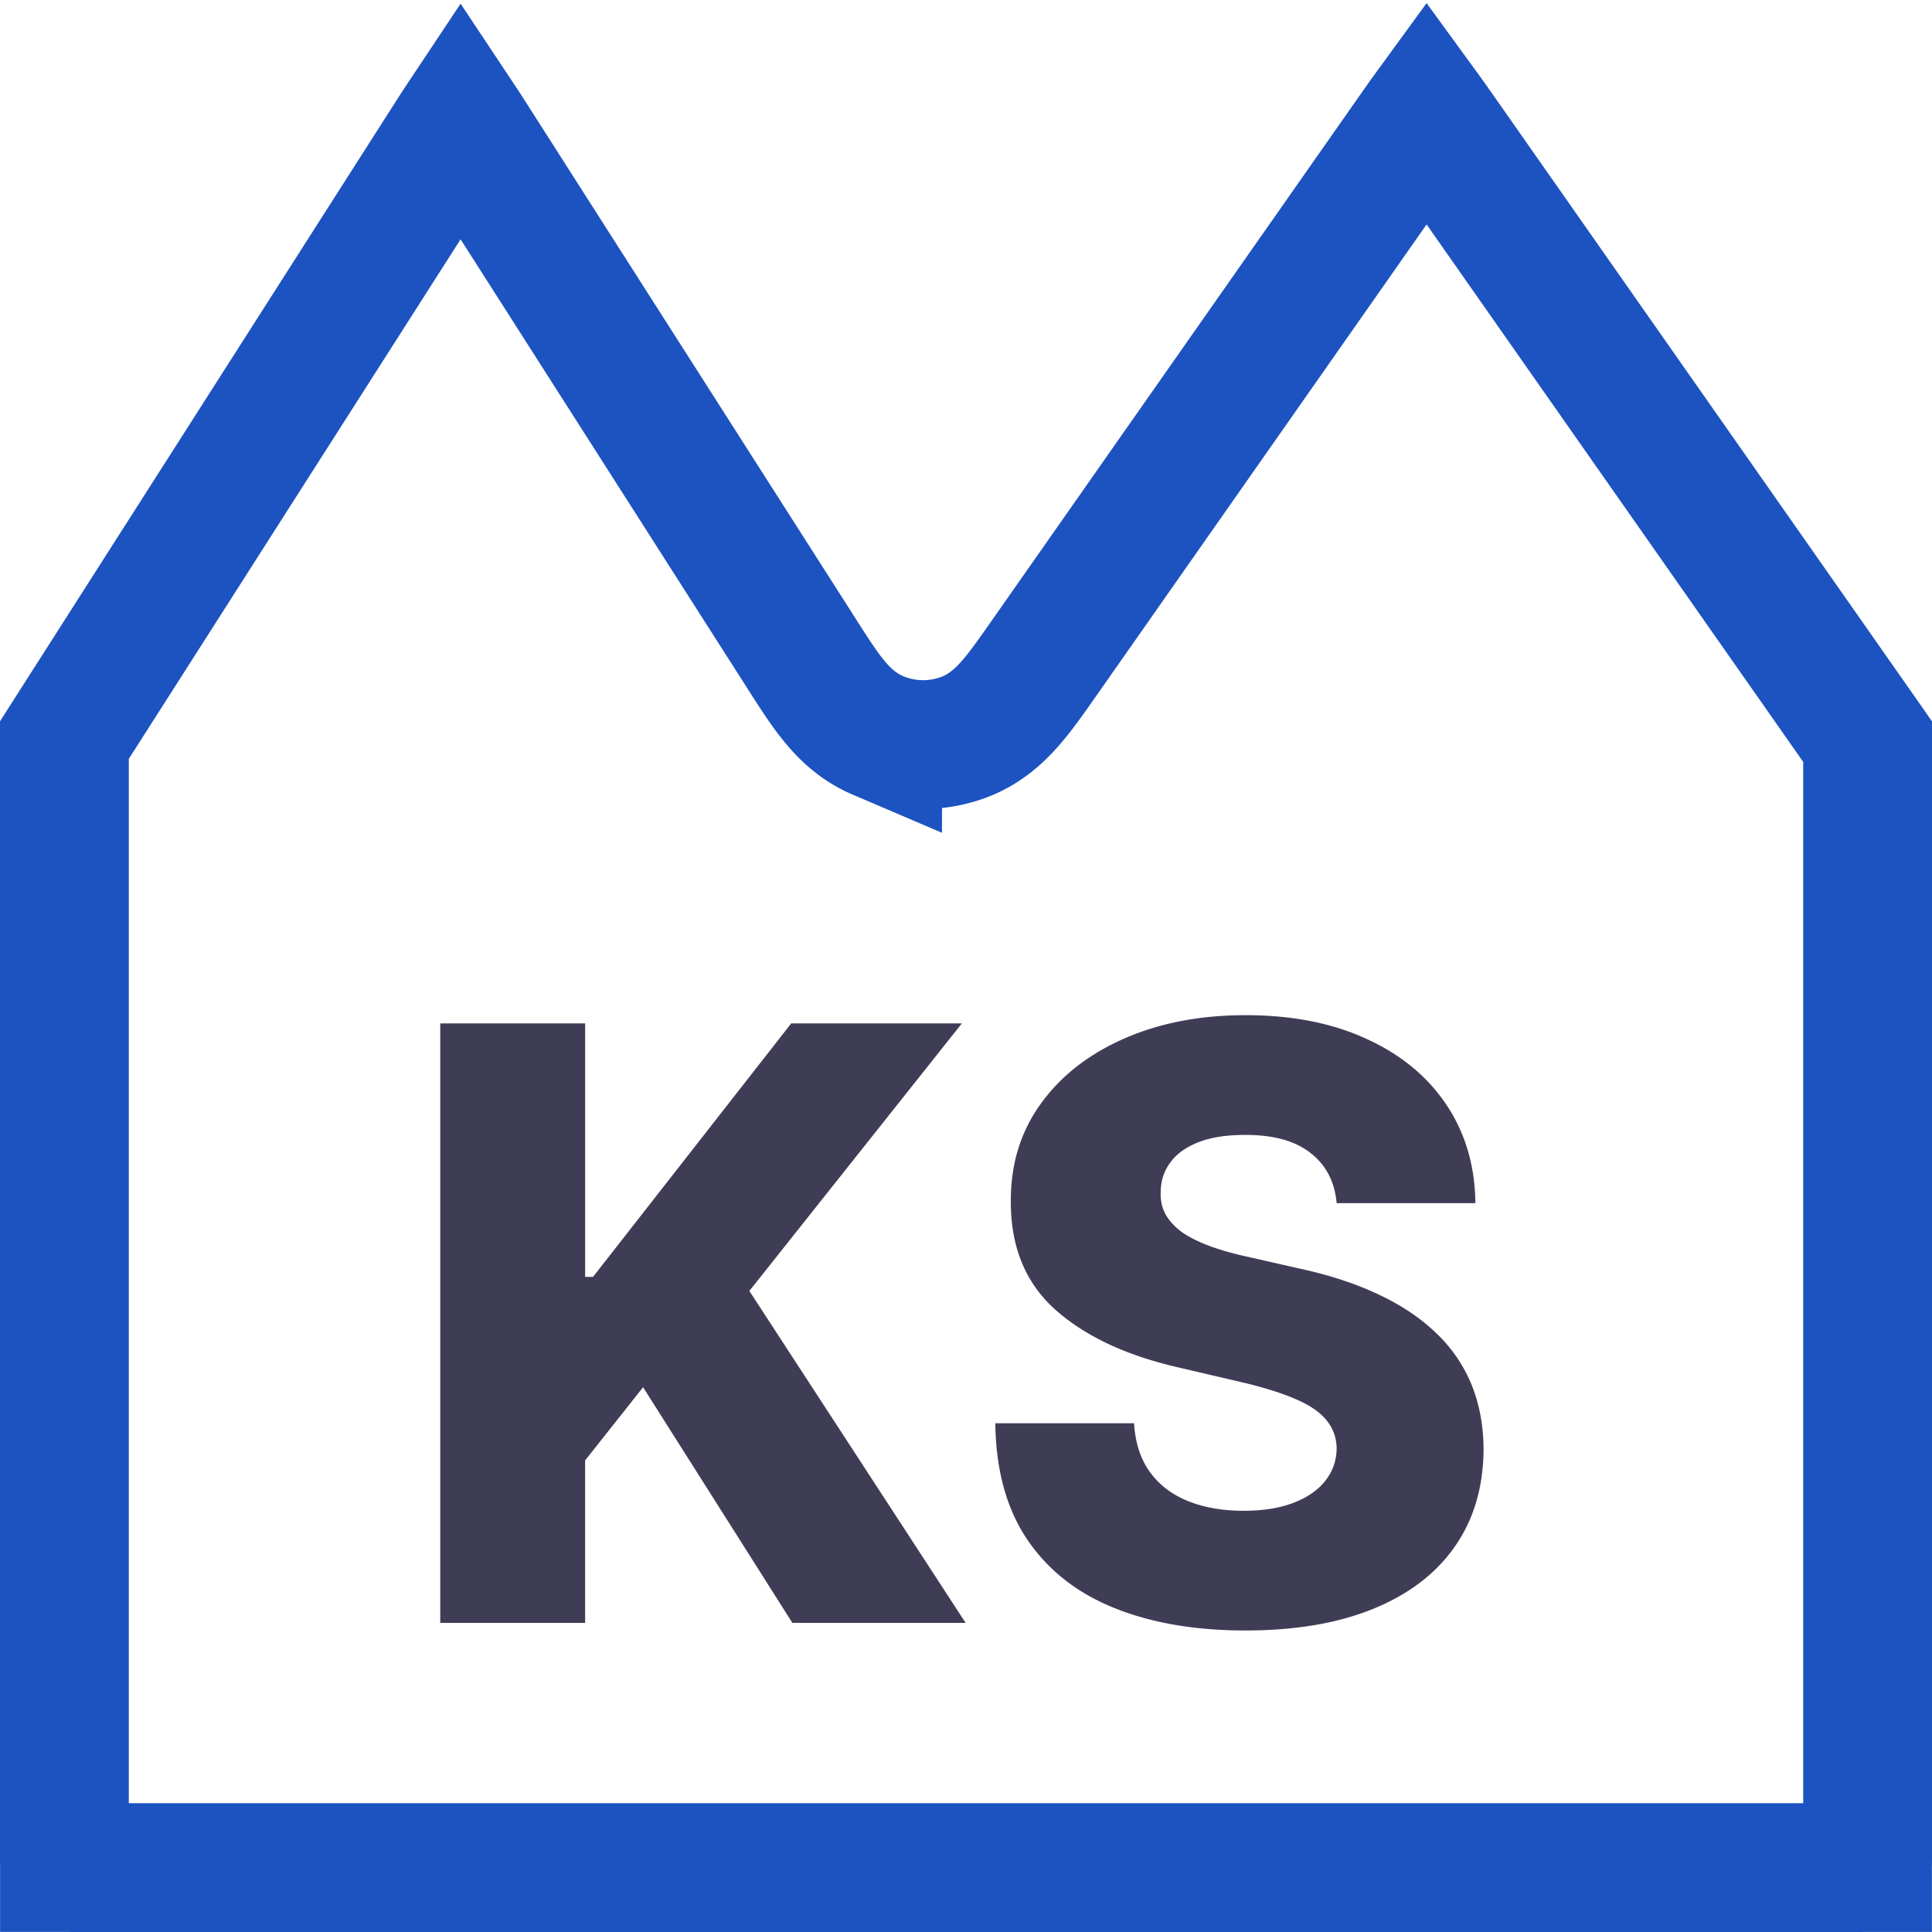
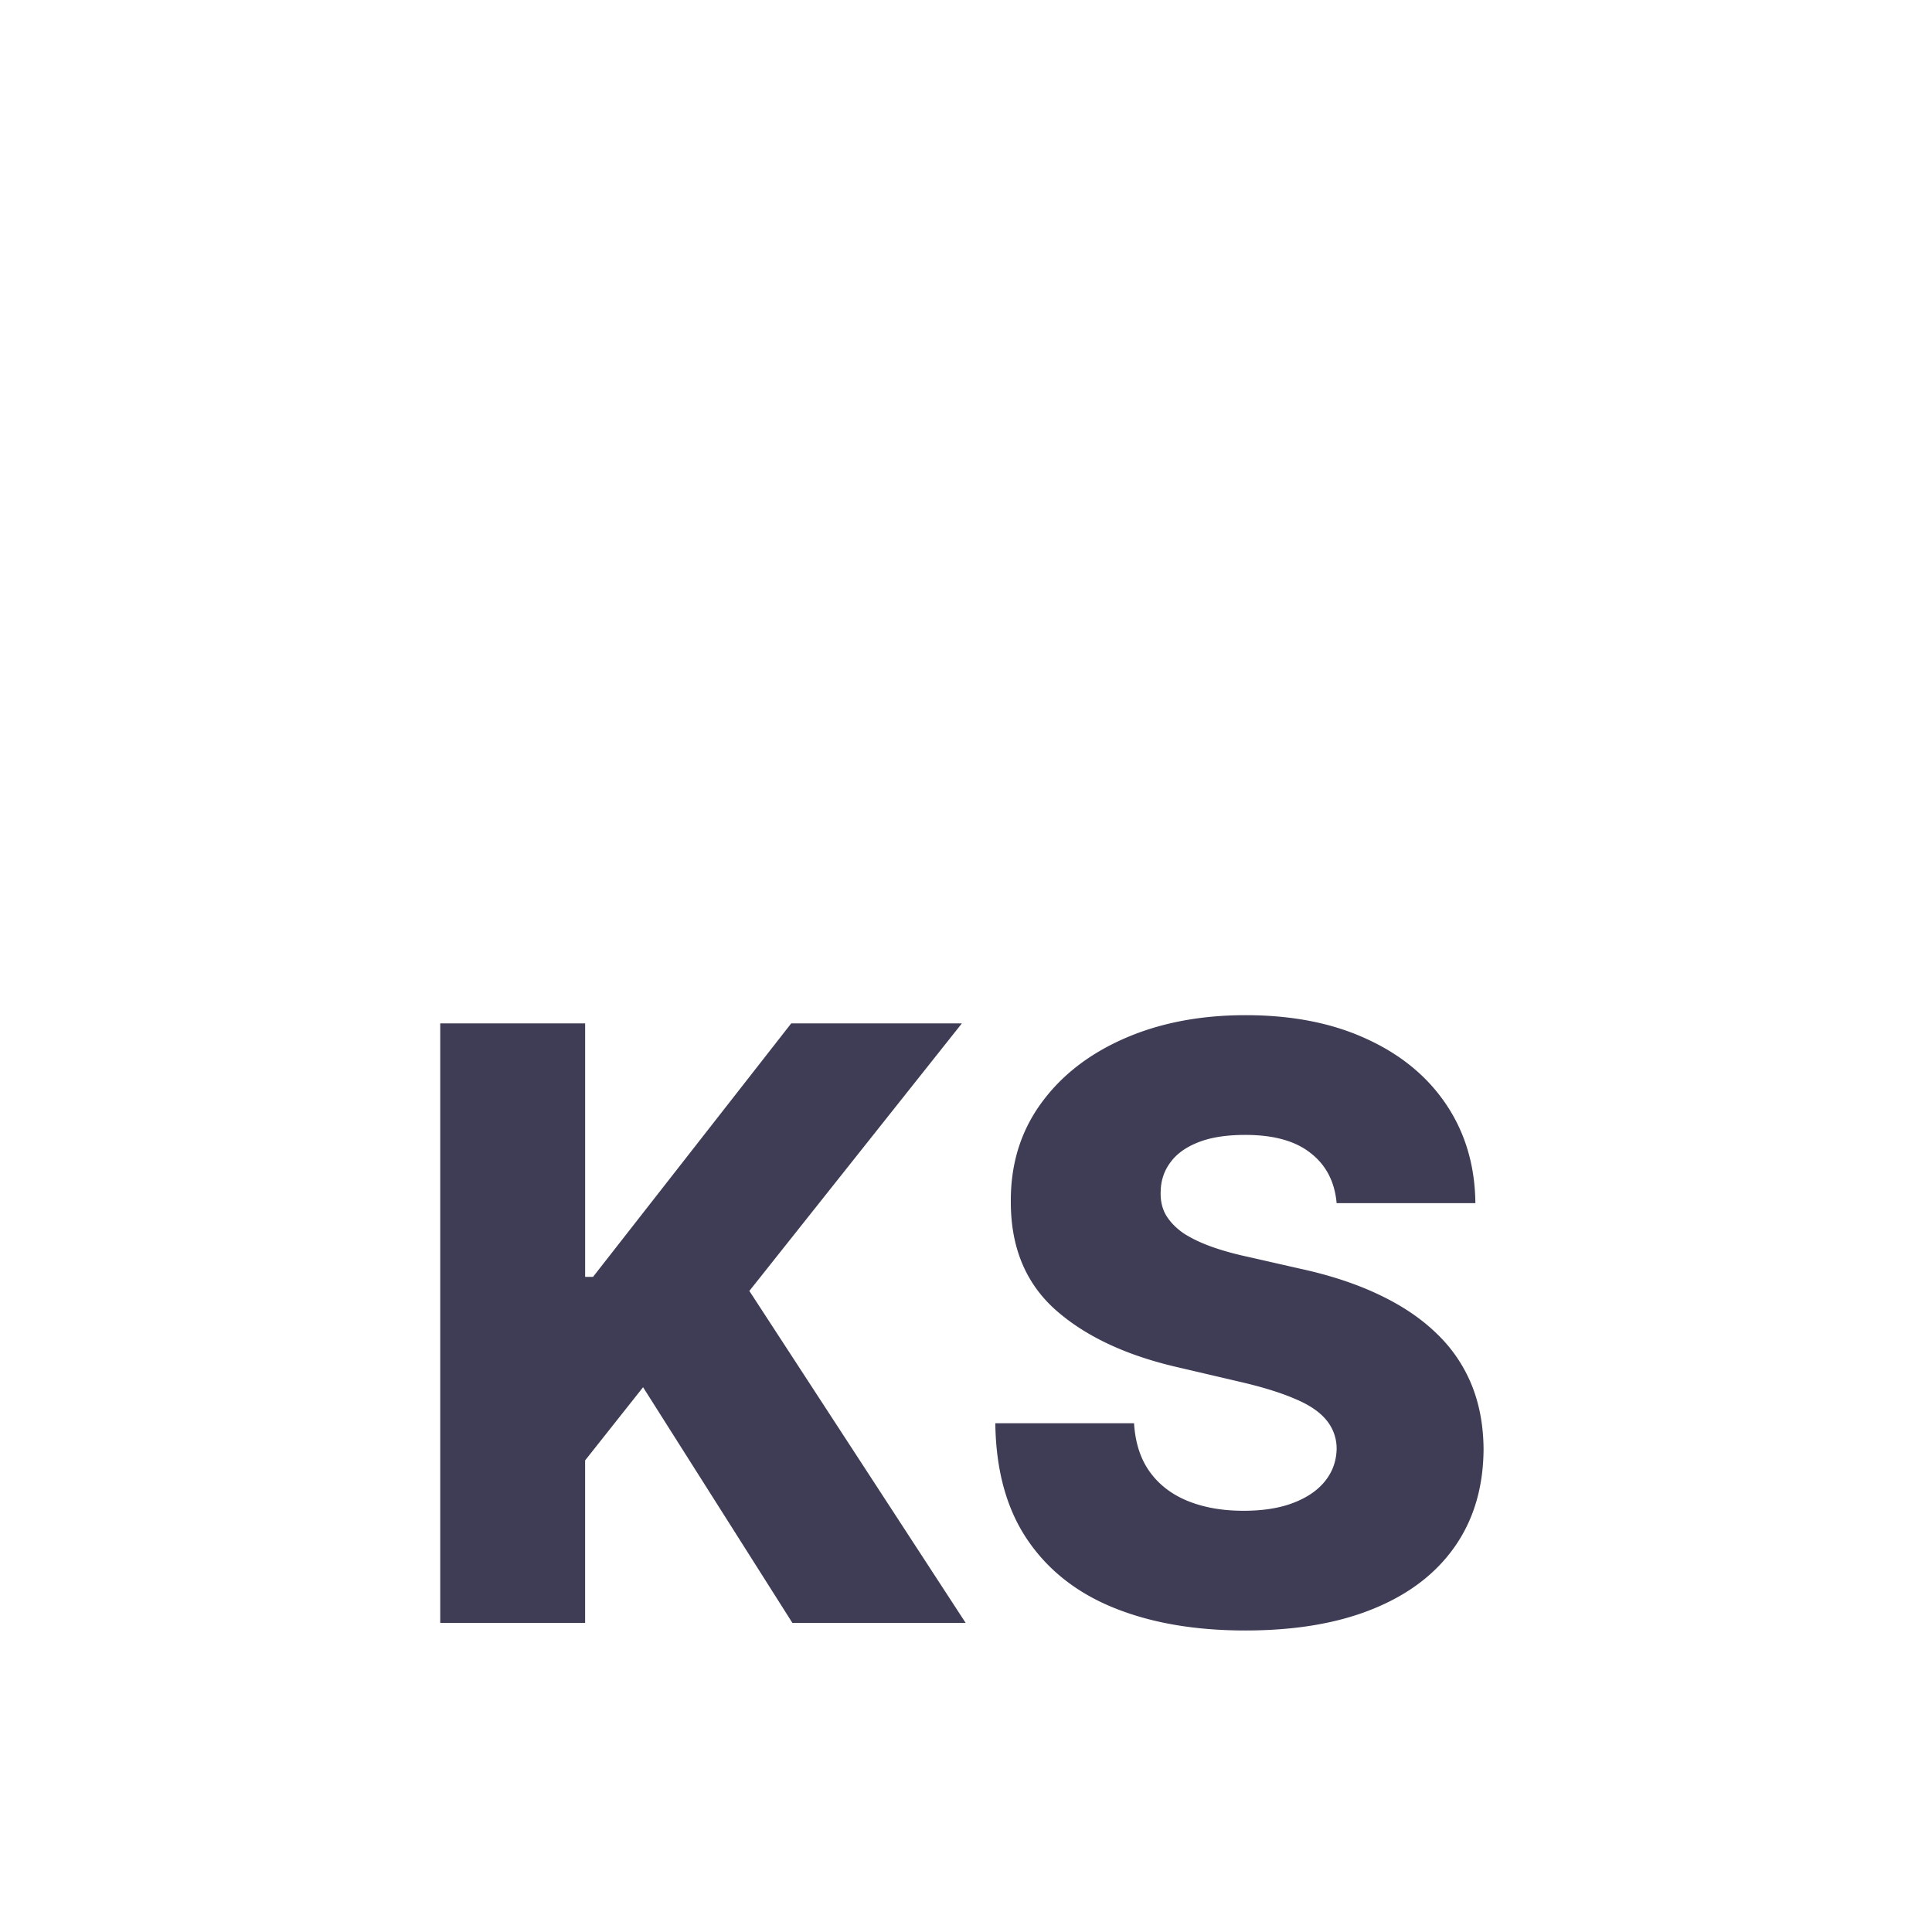
<svg xmlns="http://www.w3.org/2000/svg" width="75" height="75" fill="none">
-   <path stroke="#1D53C0" stroke-width="5" d="M72.5 29.016V71.78c0 .29 0 .518-.003.714v.003h-.003c-.196.003-.424.003-.714.003H3.22c-.29 0-.518 0-.714-.003h-.003v-.003a47.415 47.415 0 0 1-.003-.714V28.73l.113-.177 14.66-22.958c.254-.396.448-.7.607-.939.159.239.354.543.607.94L31.064 25.29l.05.08c.394.616.776 1.215 1.138 1.68.381.491.95 1.122 1.816 1.492a4.5 4.5 0 0 0 3.36.072c.88-.332 1.476-.938 1.878-1.412.382-.45.79-1.032 1.209-1.63l.054-.078L54.79 5.198c.248-.353.437-.622.59-.832.153.21.342.479.59.832l16.4 23.405.13.186v.227ZM18.362 4.003Zm-.96.003Zm38.438-.213Zm-.917.002Z" />
  <path fill="#3F3D56" d="M17.09 63V39.727h5.625v9.841h.306l7.694-9.84h6.625l-8.25 10.386L37.486 63H30.76l-5.796-9.148-2.25 2.841V63H17.09Zm34.798-16.295c-.076-.834-.413-1.481-1.012-1.944-.59-.47-1.435-.704-2.534-.704-.727 0-1.333.094-1.818.284-.485.19-.848.45-1.09.784-.243.326-.368.7-.376 1.125-.015.349.053.655.205.92.159.266.386.5.682.705.303.197.666.371 1.09.523.425.151.902.284 1.432.397l2 .455c1.152.25 2.167.583 3.046 1 .886.417 1.629.913 2.227 1.489a5.76 5.76 0 0 1 1.375 1.988c.31.75.47 1.591.477 2.523-.007 1.47-.378 2.731-1.113 3.784s-1.792 1.86-3.17 2.42c-1.372.561-3.027.841-4.967.841-1.947 0-3.644-.291-5.09-.875-1.448-.583-2.573-1.47-3.376-2.659-.803-1.189-1.215-2.693-1.238-4.511h5.386c.046.75.246 1.375.602 1.875.357.5.845.879 1.466 1.136.63.258 1.356.387 2.182.387.758 0 1.402-.103 1.932-.307.538-.205.95-.489 1.239-.852.288-.364.435-.78.443-1.25a1.723 1.723 0 0 0-.41-1.125c-.264-.319-.674-.591-1.227-.819-.545-.234-1.242-.45-2.09-.647l-2.432-.569c-2.015-.462-3.603-1.208-4.762-2.238-1.159-1.038-1.734-2.44-1.727-4.205-.008-1.439.379-2.7 1.16-3.784.78-1.083 1.859-1.928 3.238-2.534 1.379-.606 2.95-.909 4.716-.909 1.803 0 3.367.307 4.693.92 1.333.607 2.367 1.459 3.102 2.557.735 1.099 1.11 2.372 1.125 3.819h-5.386Z" />
</svg>